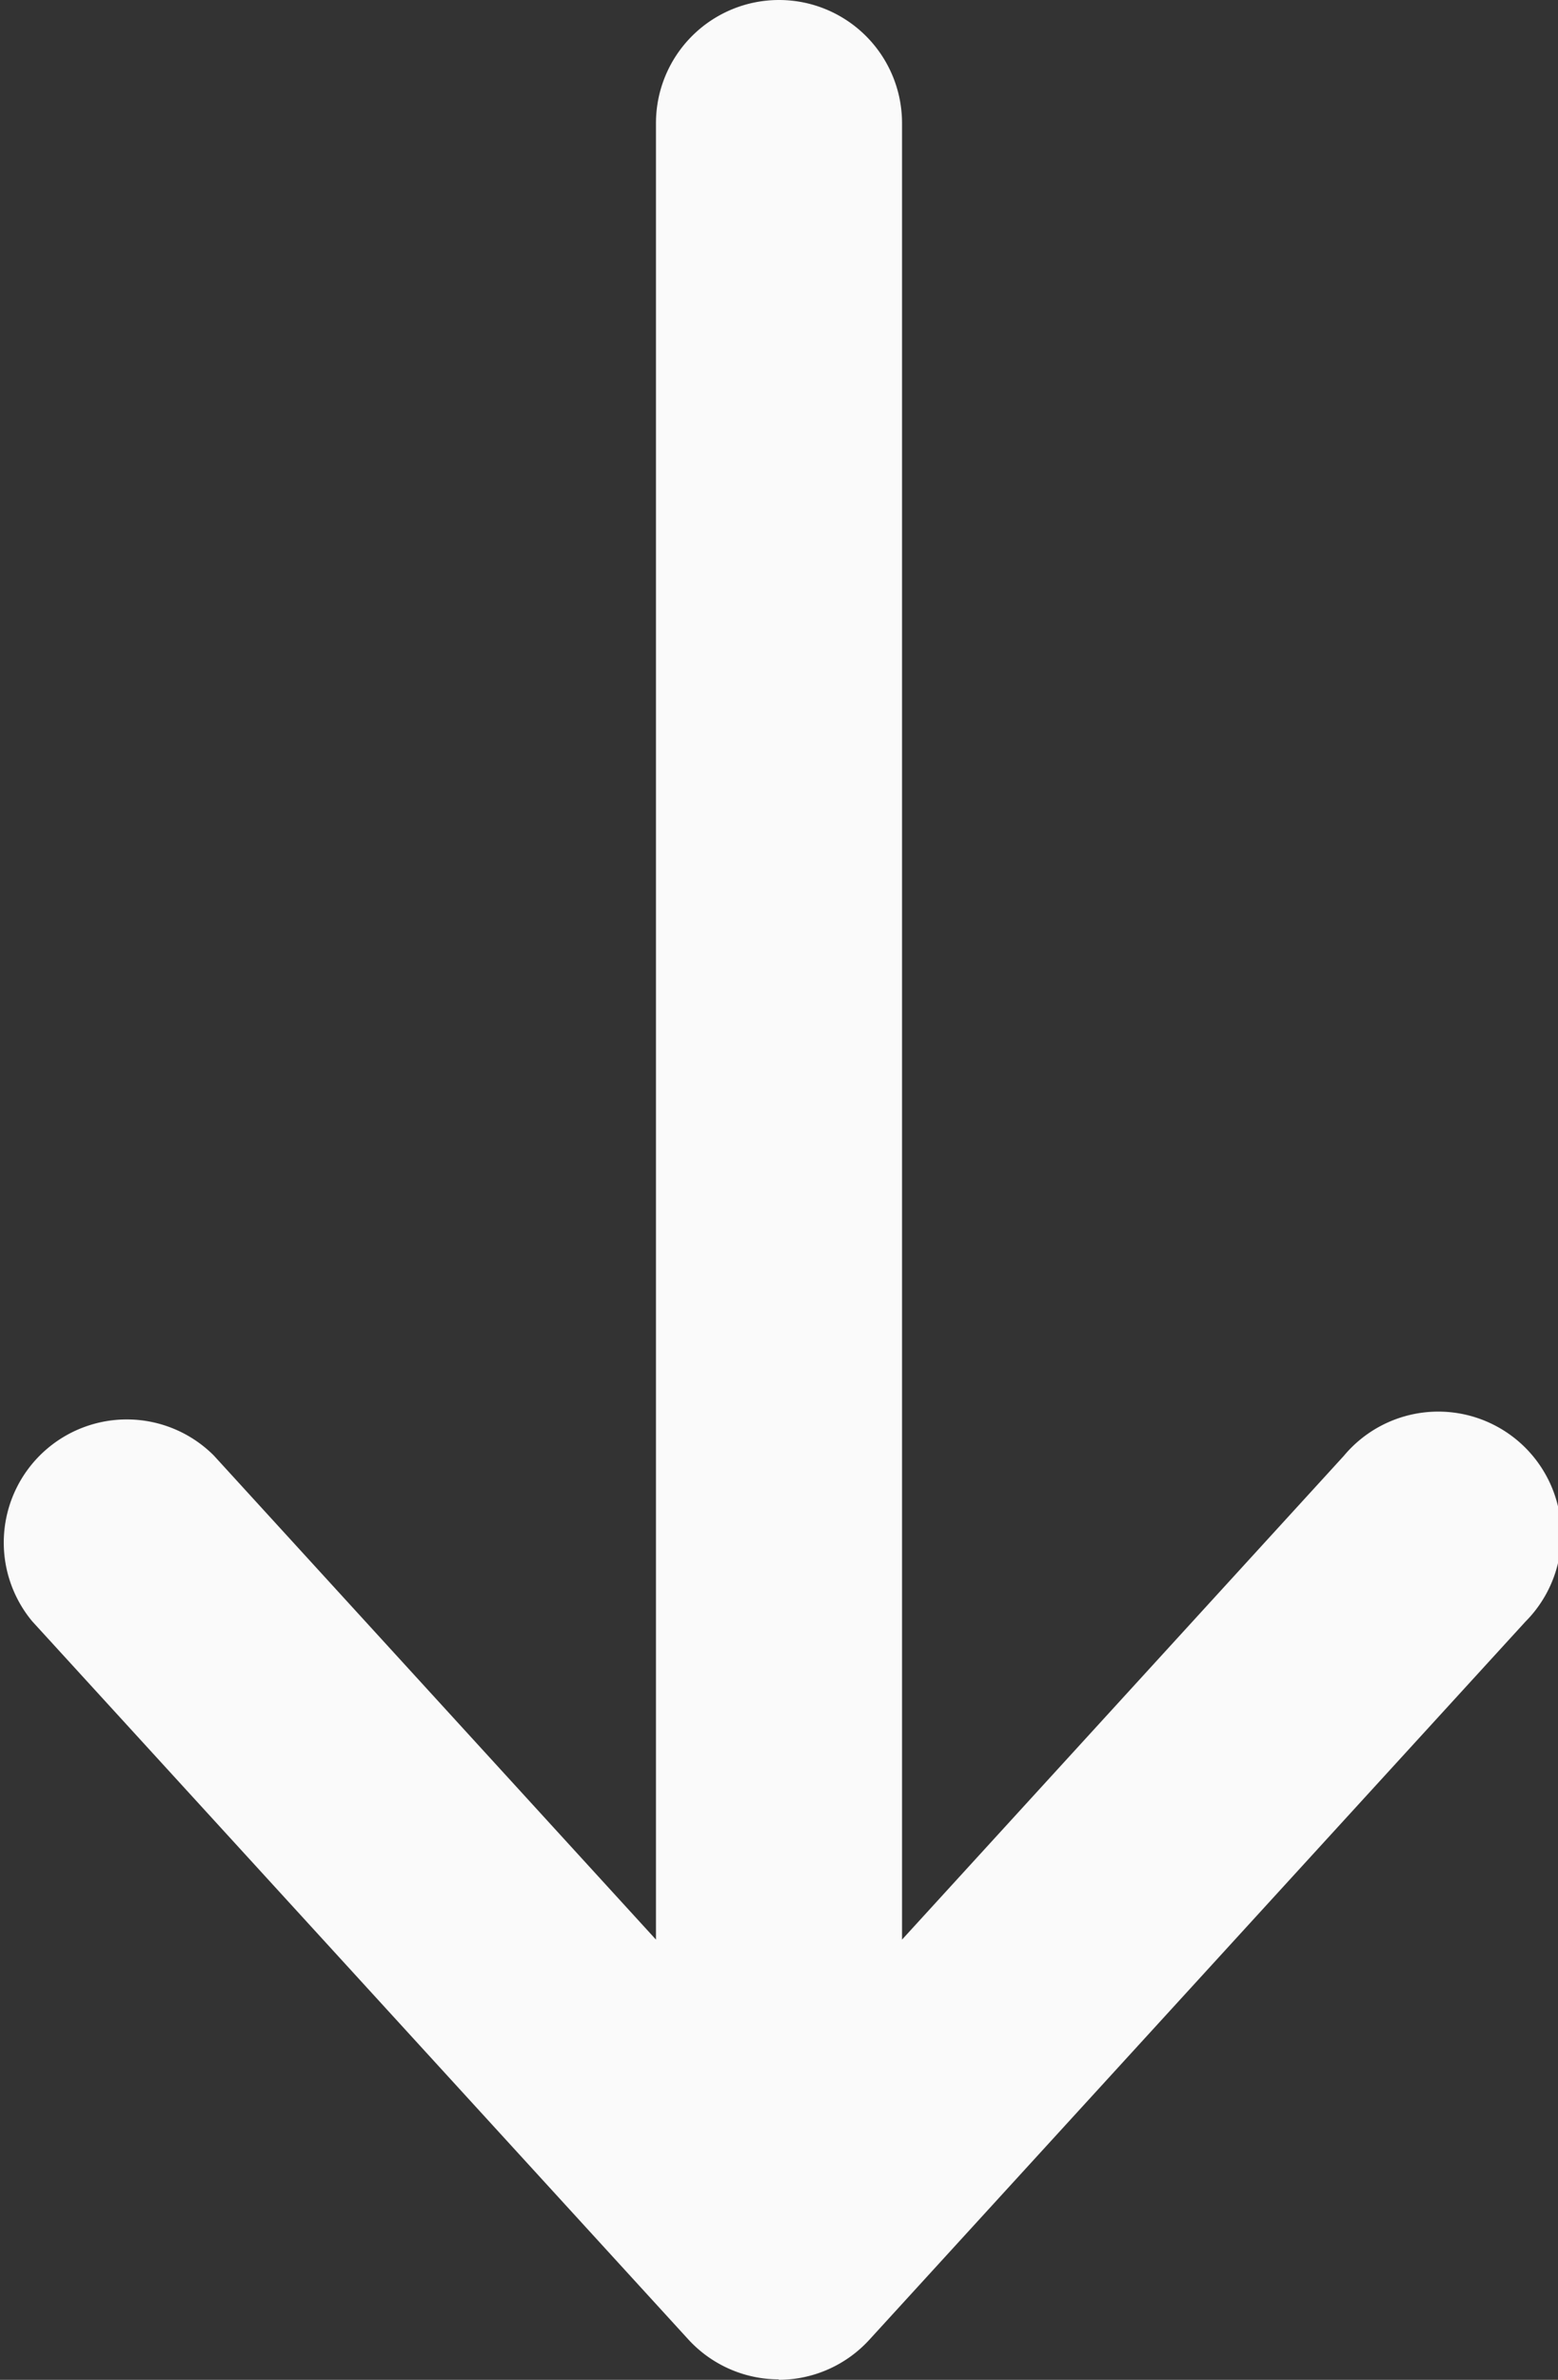
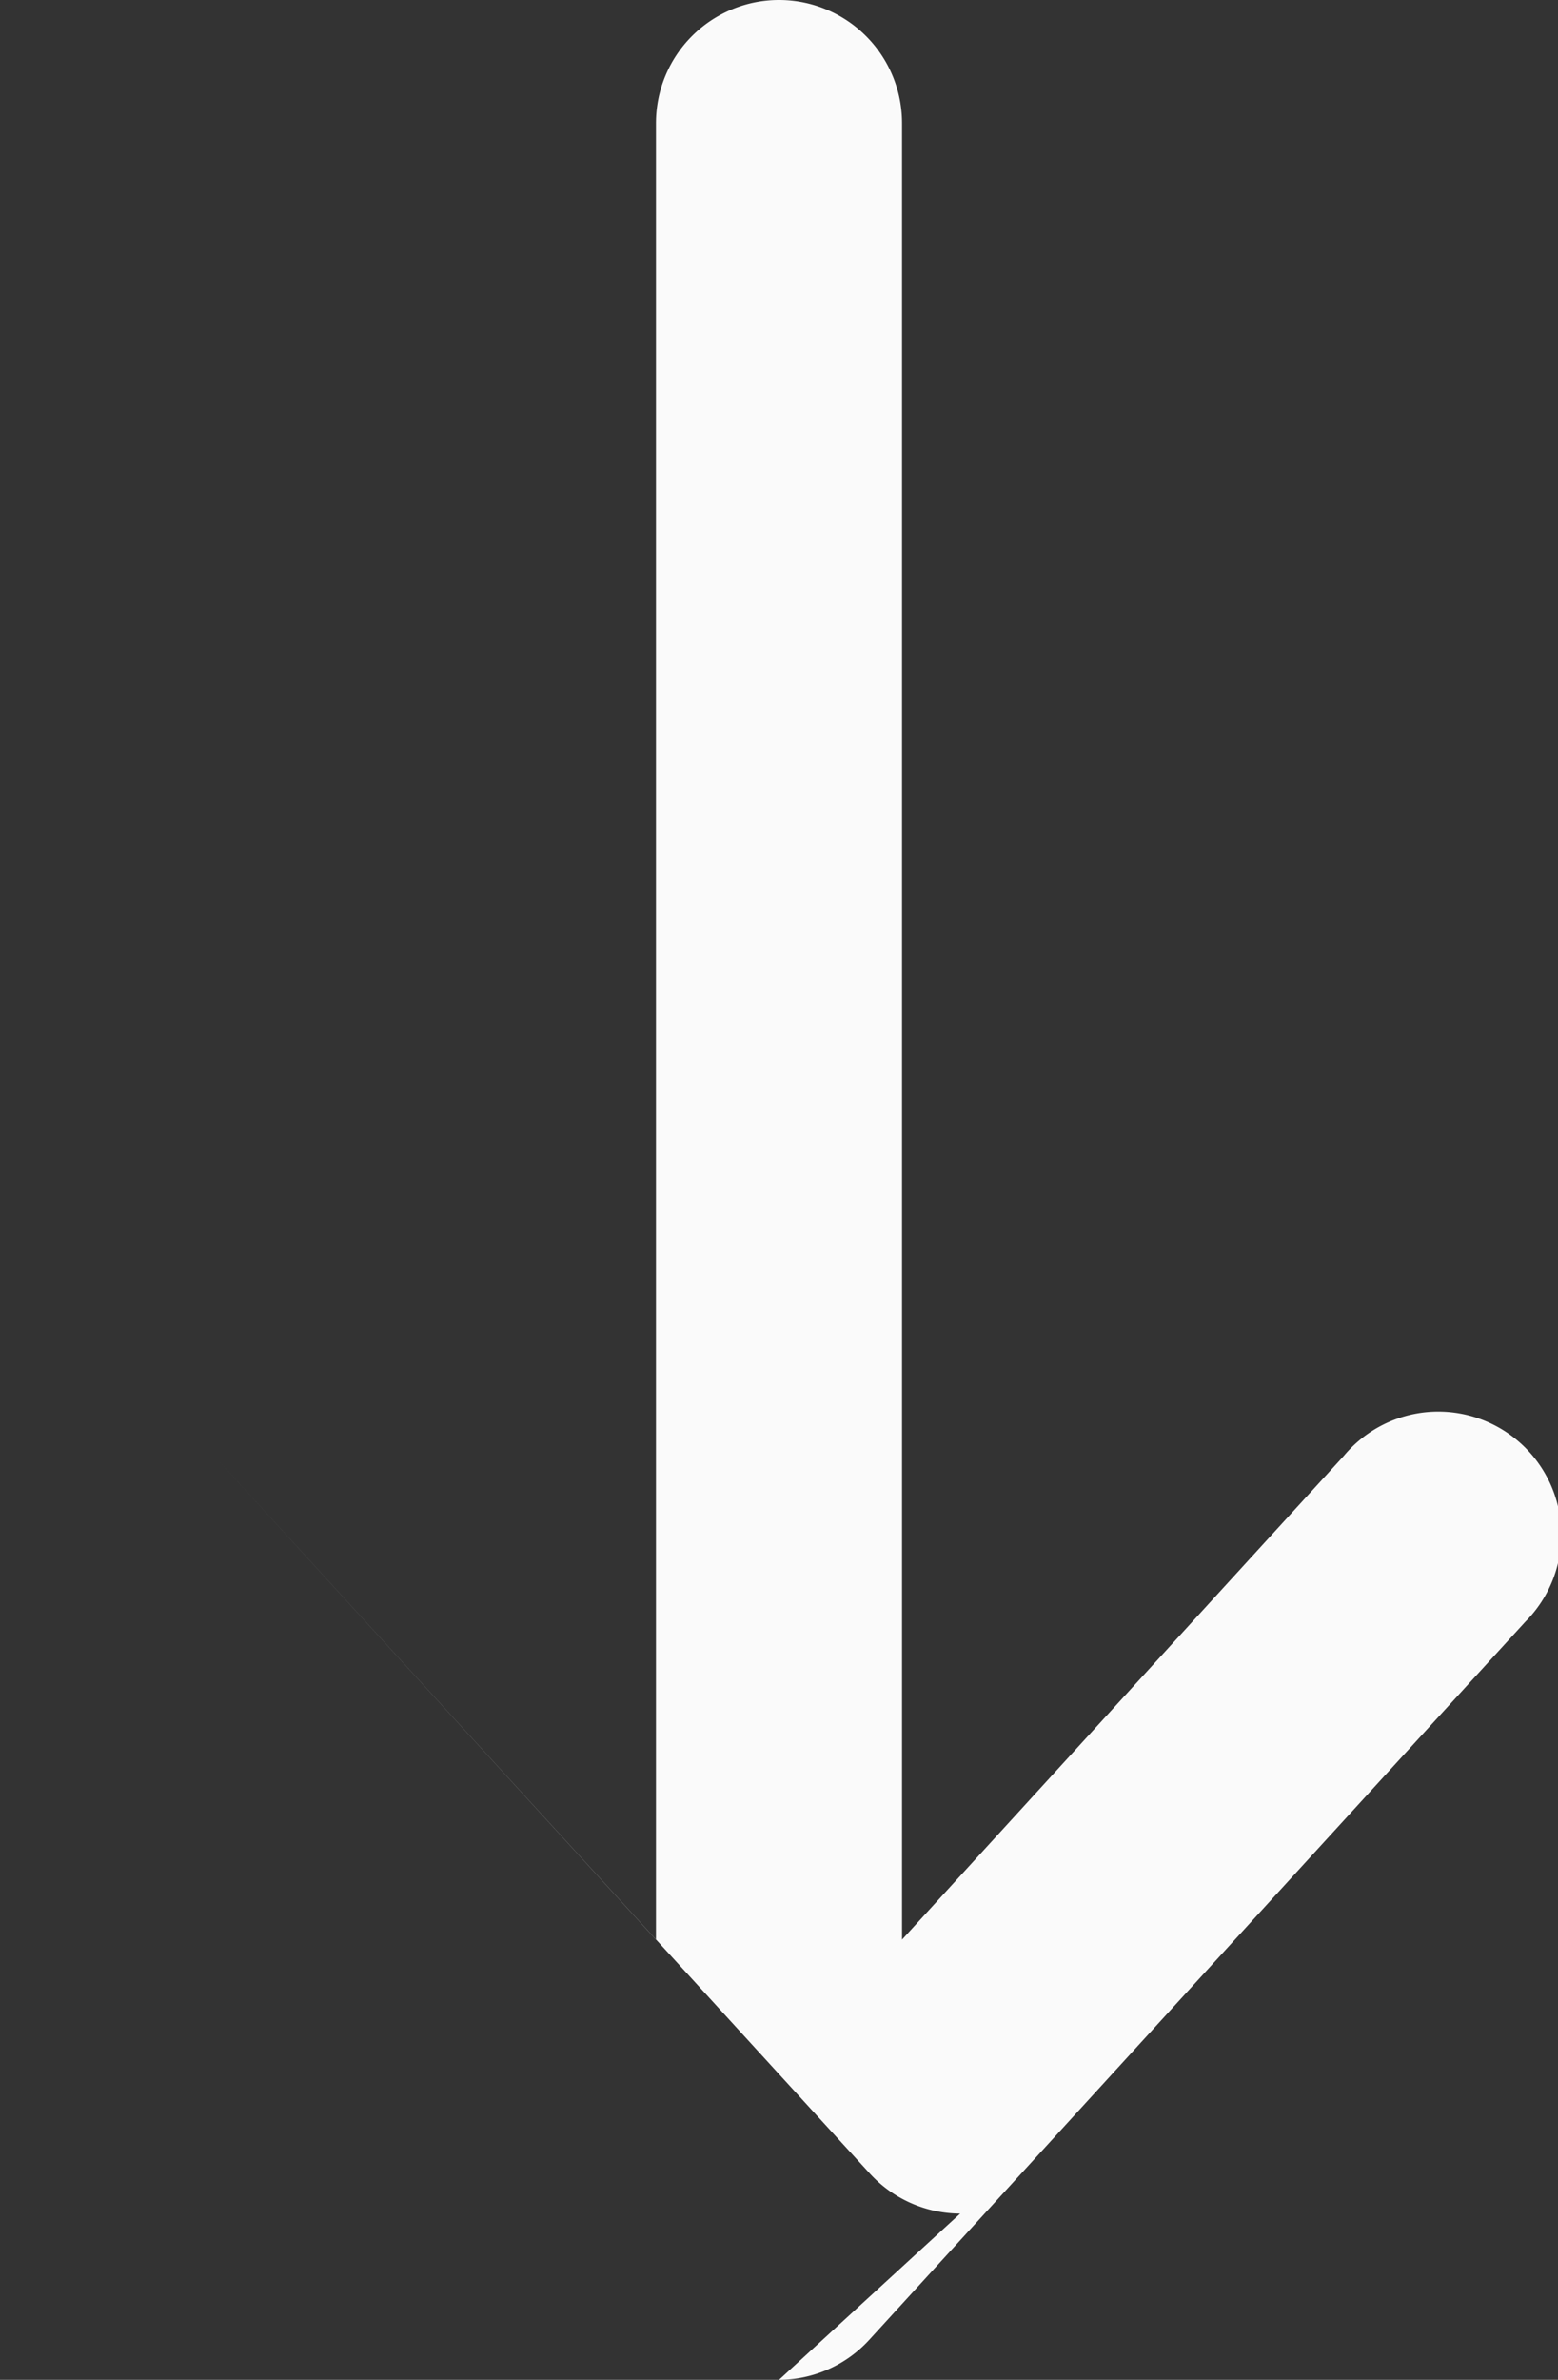
<svg xmlns="http://www.w3.org/2000/svg" width="10.346" height="15.791" viewBox="0 0 10.346 15.791">
  <rect x="0" y="0" width="10.346" height="15.791" fill="#333333" stroke="none" />
-   <path d="M12.423,18.041a.817.817,0,0,0,.6-.266l4.356-4.764a.817.817,0,1,0-1.206-1.1L13.24,15.12V3.067a.817.817,0,0,0-1.634,0V15.12L8.67,11.908a.817.817,0,0,0-1.206,1.1l4.356,4.764a.817.817,0,0,0,.6.266Z" transform="translate(-7.25 -2.25)" fill="#fafafa" fill-rule="evenodd" />
+   <path d="M12.423,18.041a.817.817,0,0,0,.6-.266l4.356-4.764a.817.817,0,1,0-1.206-1.1L13.24,15.12V3.067a.817.817,0,0,0-1.634,0V15.12L8.67,11.908l4.356,4.764a.817.817,0,0,0,.6.266Z" transform="translate(-7.25 -2.25)" fill="#fafafa" fill-rule="evenodd" />
</svg>